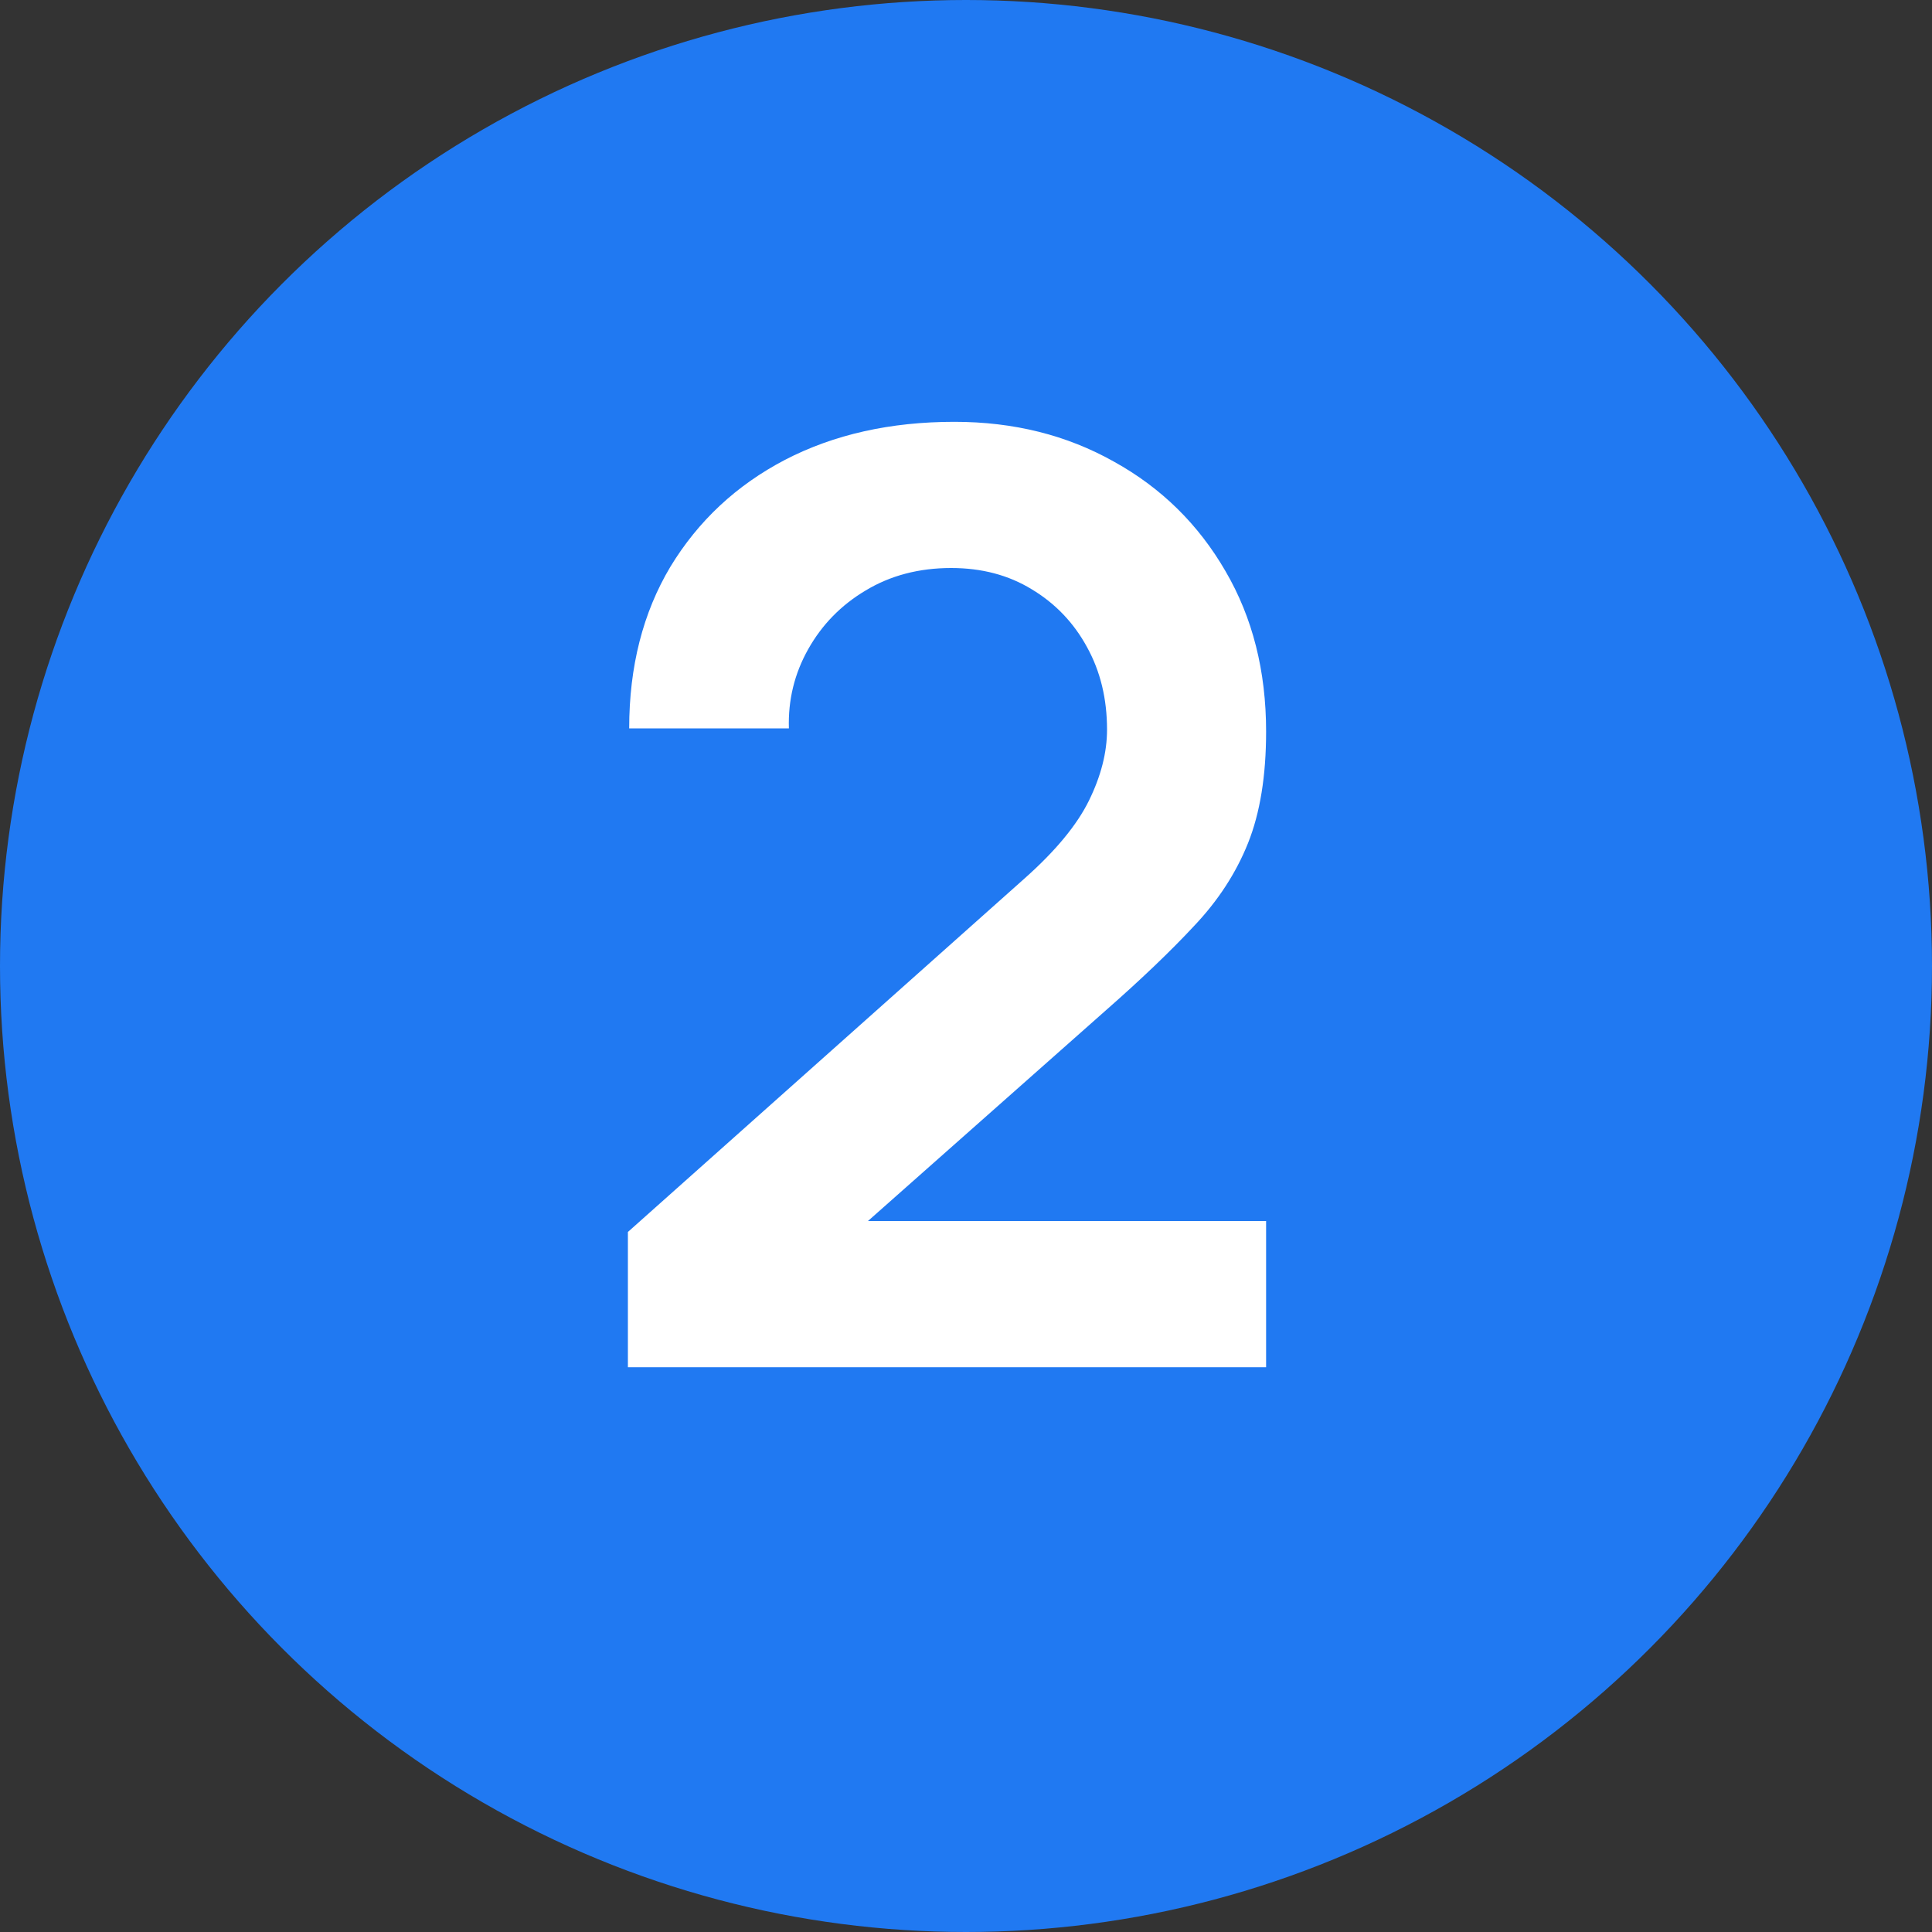
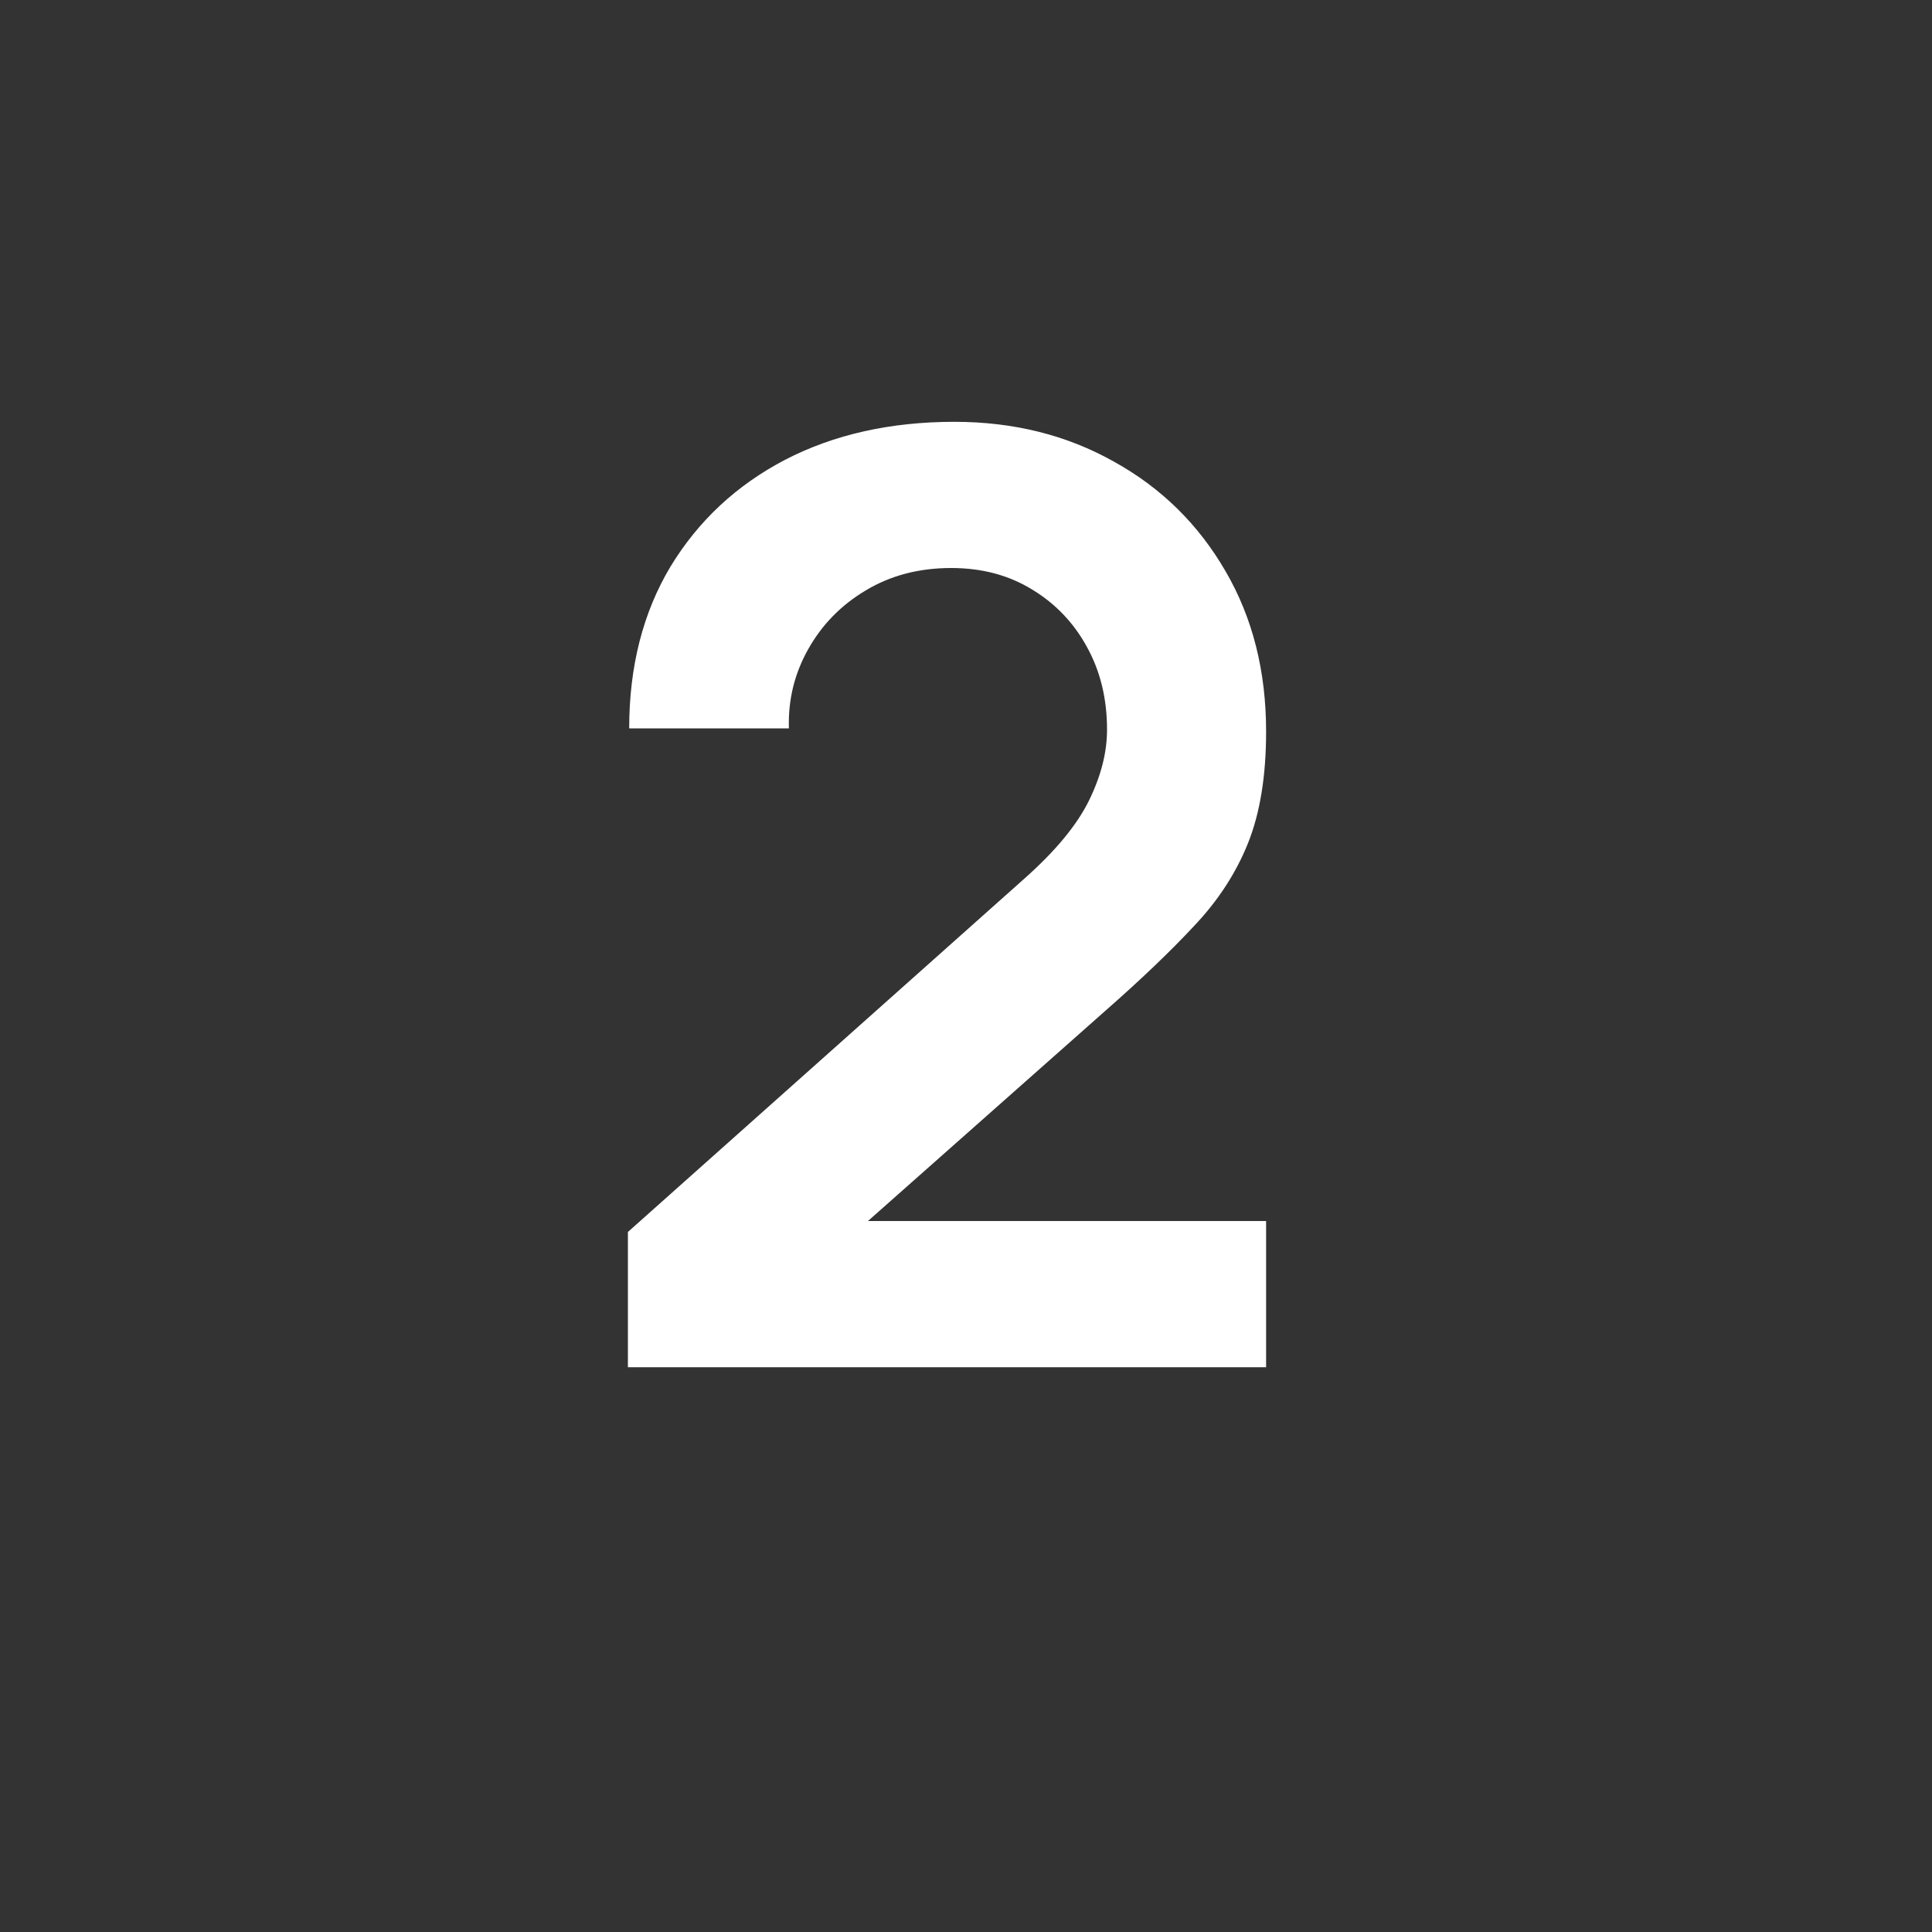
<svg xmlns="http://www.w3.org/2000/svg" width="24" height="24" viewBox="0 0 24 24" fill="none">
  <rect x="0" y="0" width="24" height="24" fill="#333333" stroke="none" />
-   <circle cx="12" cy="12" r="12" fill="#2079F2" />
  <path d="M7.8 16.984V15.304L12.728 10.912C13.112 10.571 13.379 10.248 13.528 9.944C13.677 9.64 13.752 9.347 13.752 9.064C13.752 8.68 13.669 8.339 13.504 8.04C13.339 7.736 13.109 7.496 12.816 7.32C12.528 7.144 12.195 7.056 11.816 7.056C11.416 7.056 11.061 7.149 10.752 7.336C10.448 7.517 10.211 7.76 10.04 8.064C9.869 8.368 9.789 8.696 9.8 9.048H7.816C7.816 8.28 7.987 7.611 8.328 7.04C8.675 6.469 9.149 6.027 9.752 5.712C10.36 5.397 11.061 5.24 11.856 5.24C12.592 5.24 13.253 5.405 13.84 5.736C14.427 6.061 14.888 6.515 15.224 7.096C15.56 7.672 15.728 8.336 15.728 9.088C15.728 9.637 15.653 10.099 15.504 10.472C15.355 10.845 15.131 11.189 14.832 11.504C14.539 11.819 14.173 12.168 13.736 12.552L10.24 15.648L10.064 15.168H15.728V16.984H7.8Z" fill="white" />
</svg>